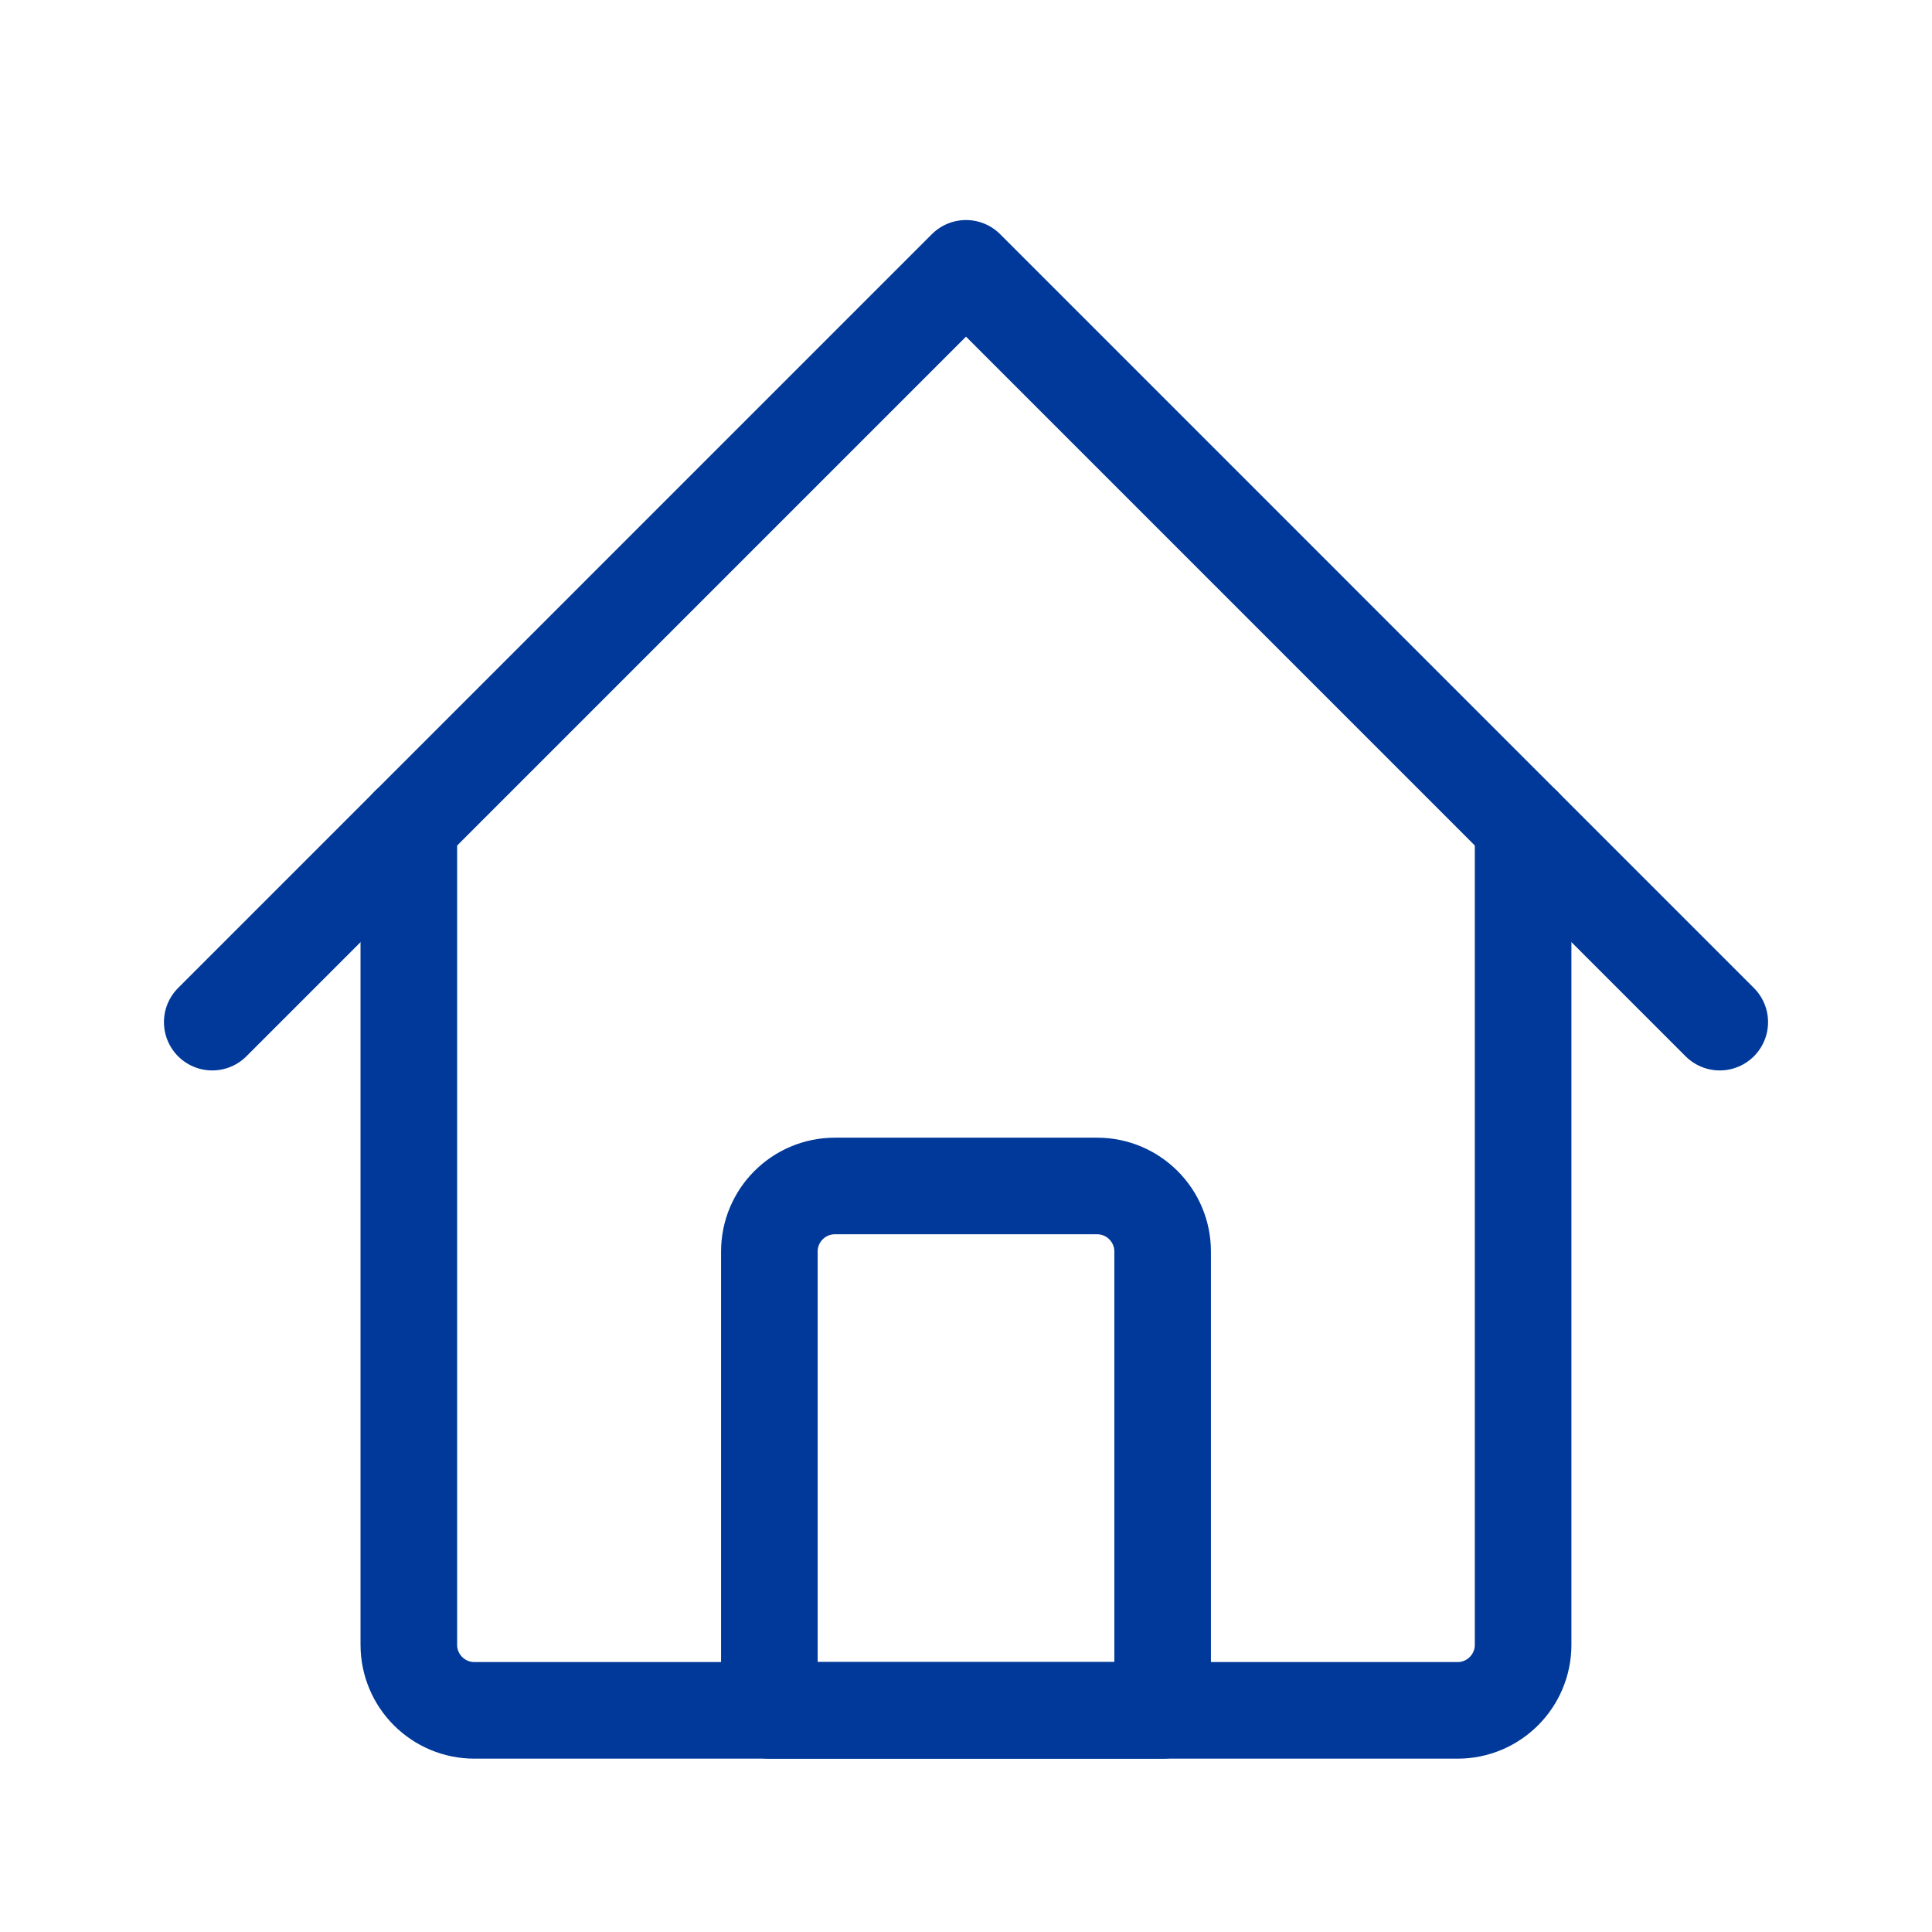
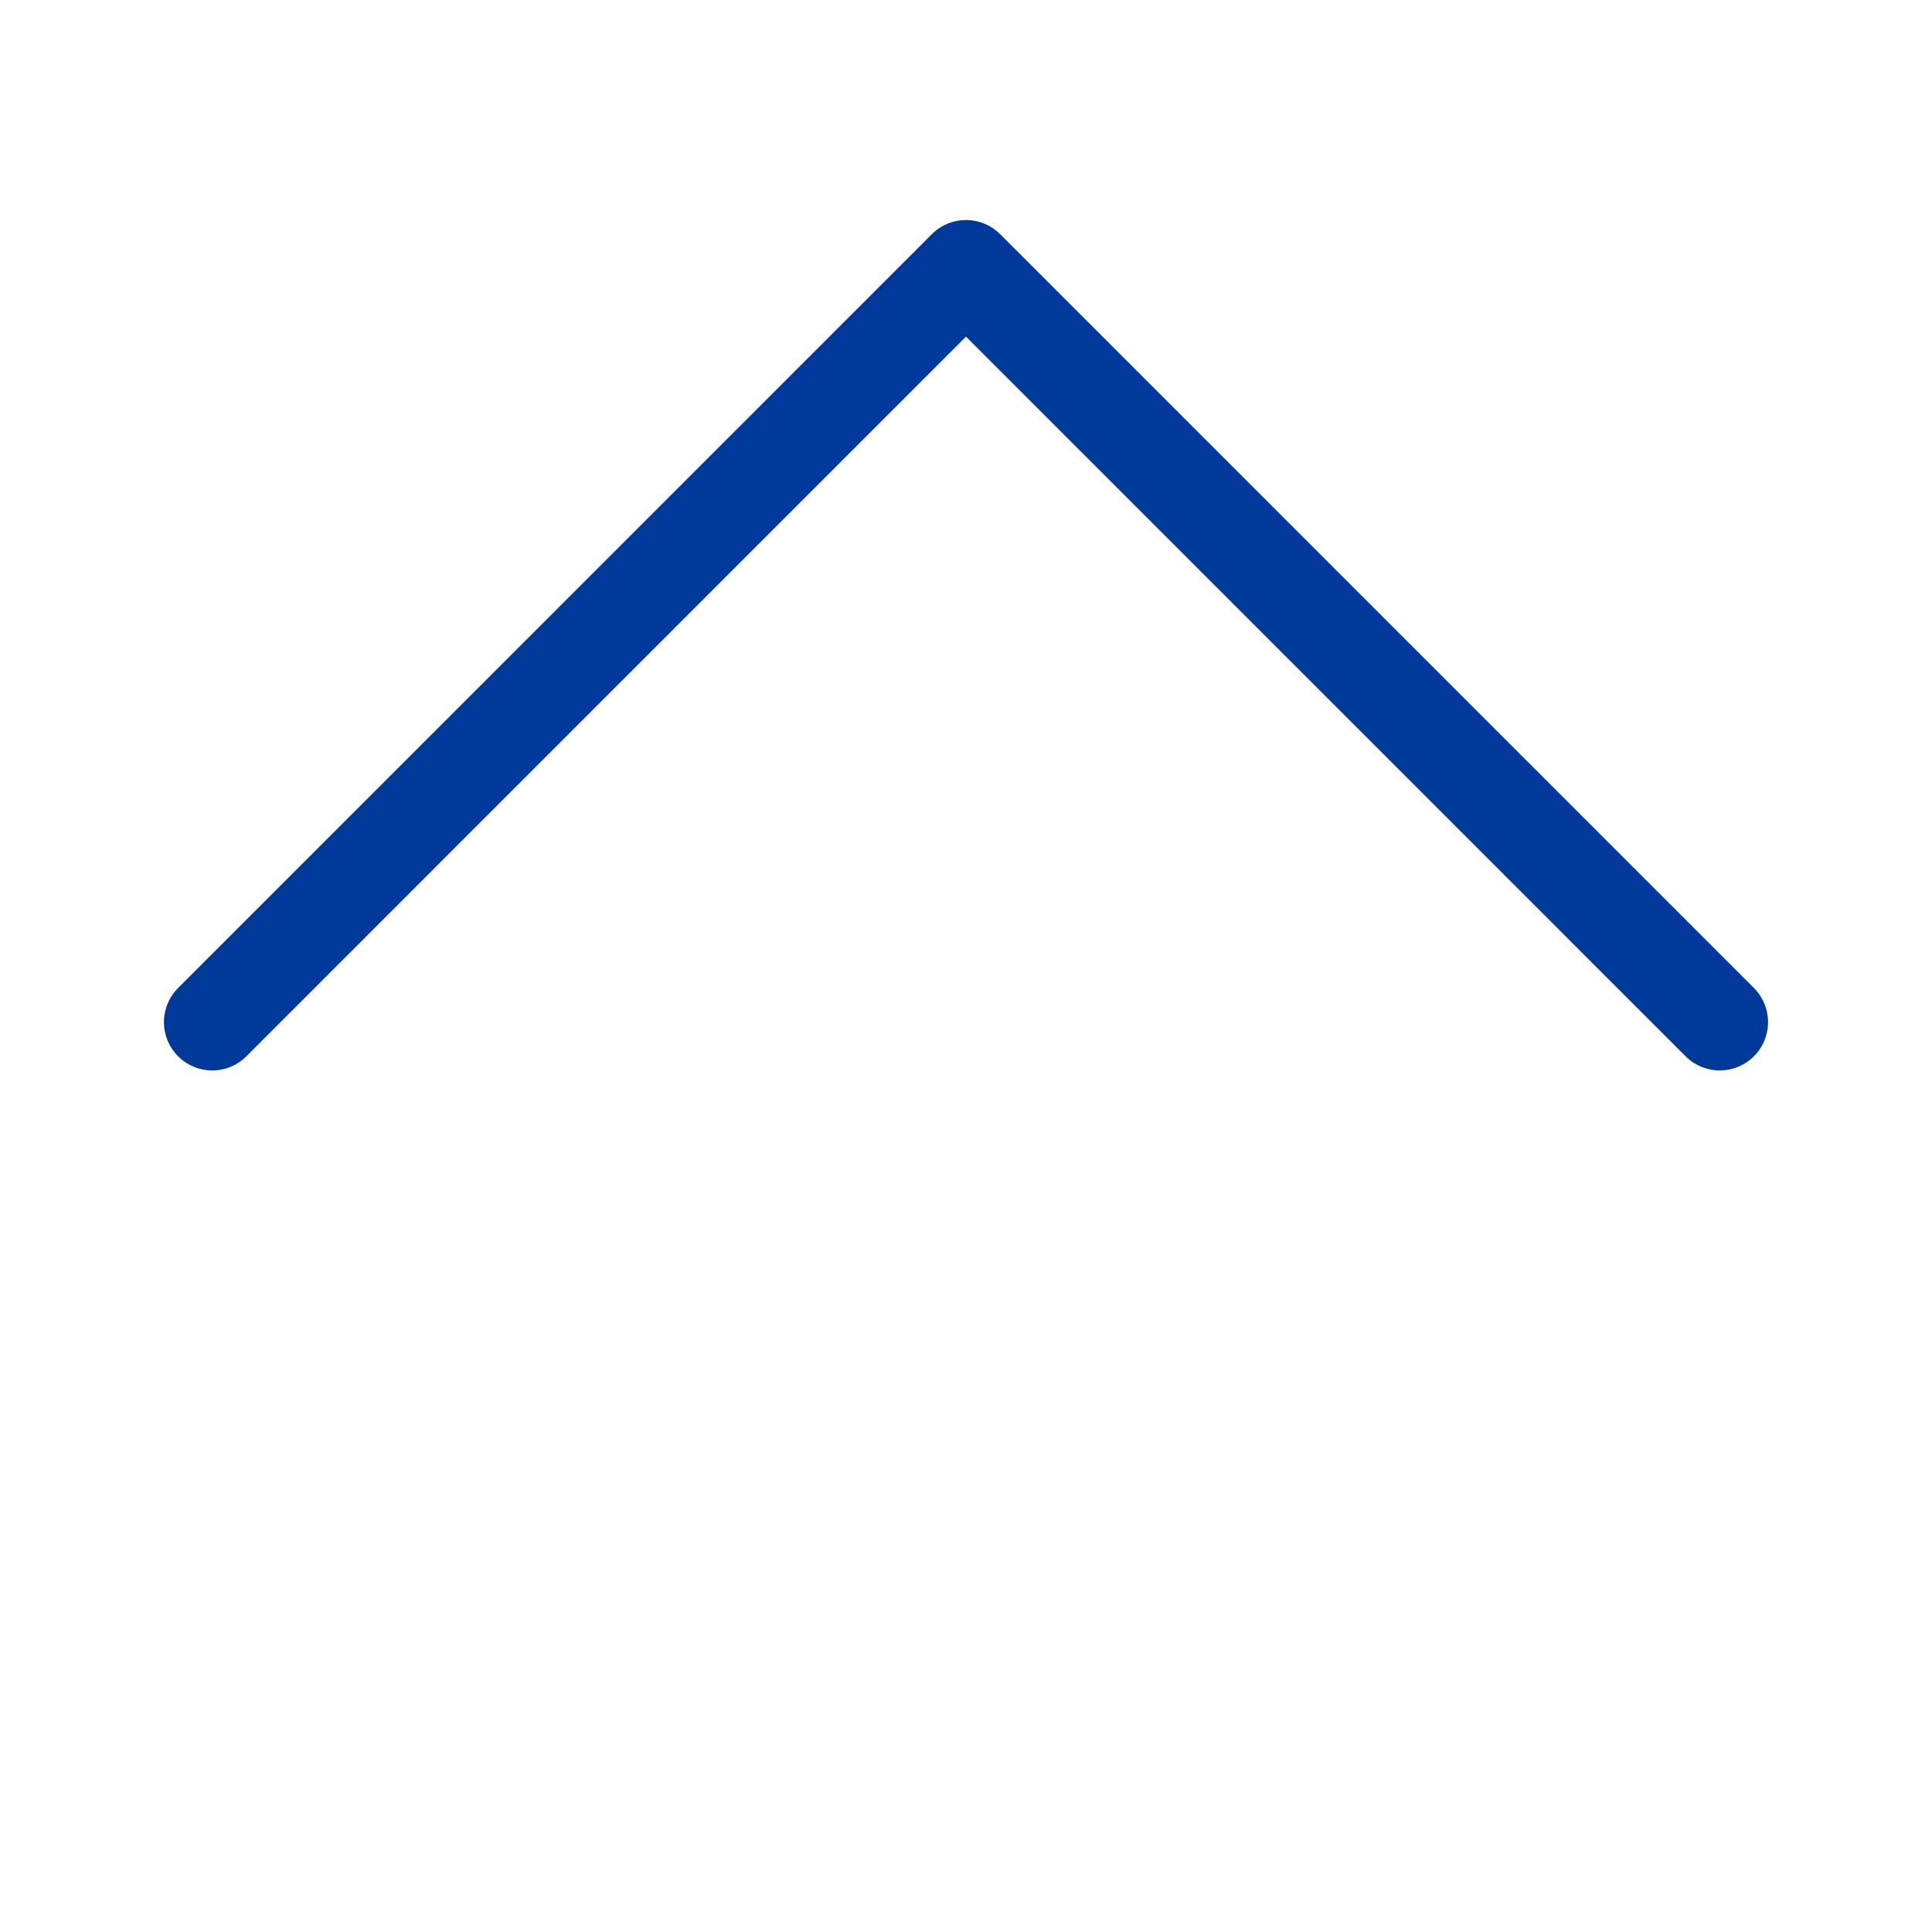
<svg xmlns="http://www.w3.org/2000/svg" width="36" height="36" viewBox="0 0 36 36" fill="none">
-   <path d="M7.618 15.382V30.648C7.618 31.323 8.165 31.87 8.84 31.87H27.16C27.834 31.87 28.381 31.323 28.381 30.648V15.382" stroke="#003999" stroke-width="1.8" stroke-linecap="round" stroke-linejoin="round" />
  <path d="M3.955 19.046L18 5L32.045 19.046" stroke="#003999" stroke-width="1.8" stroke-linecap="round" stroke-linejoin="round" />
-   <path fill-rule="evenodd" clip-rule="evenodd" d="M15.557 22.099H20.443C21.117 22.099 21.664 22.646 21.664 23.32V31.87H14.336V23.32C14.336 22.646 14.883 22.099 15.557 22.099Z" stroke="#003999" stroke-width="1.8" stroke-linecap="round" stroke-linejoin="round" />
</svg>